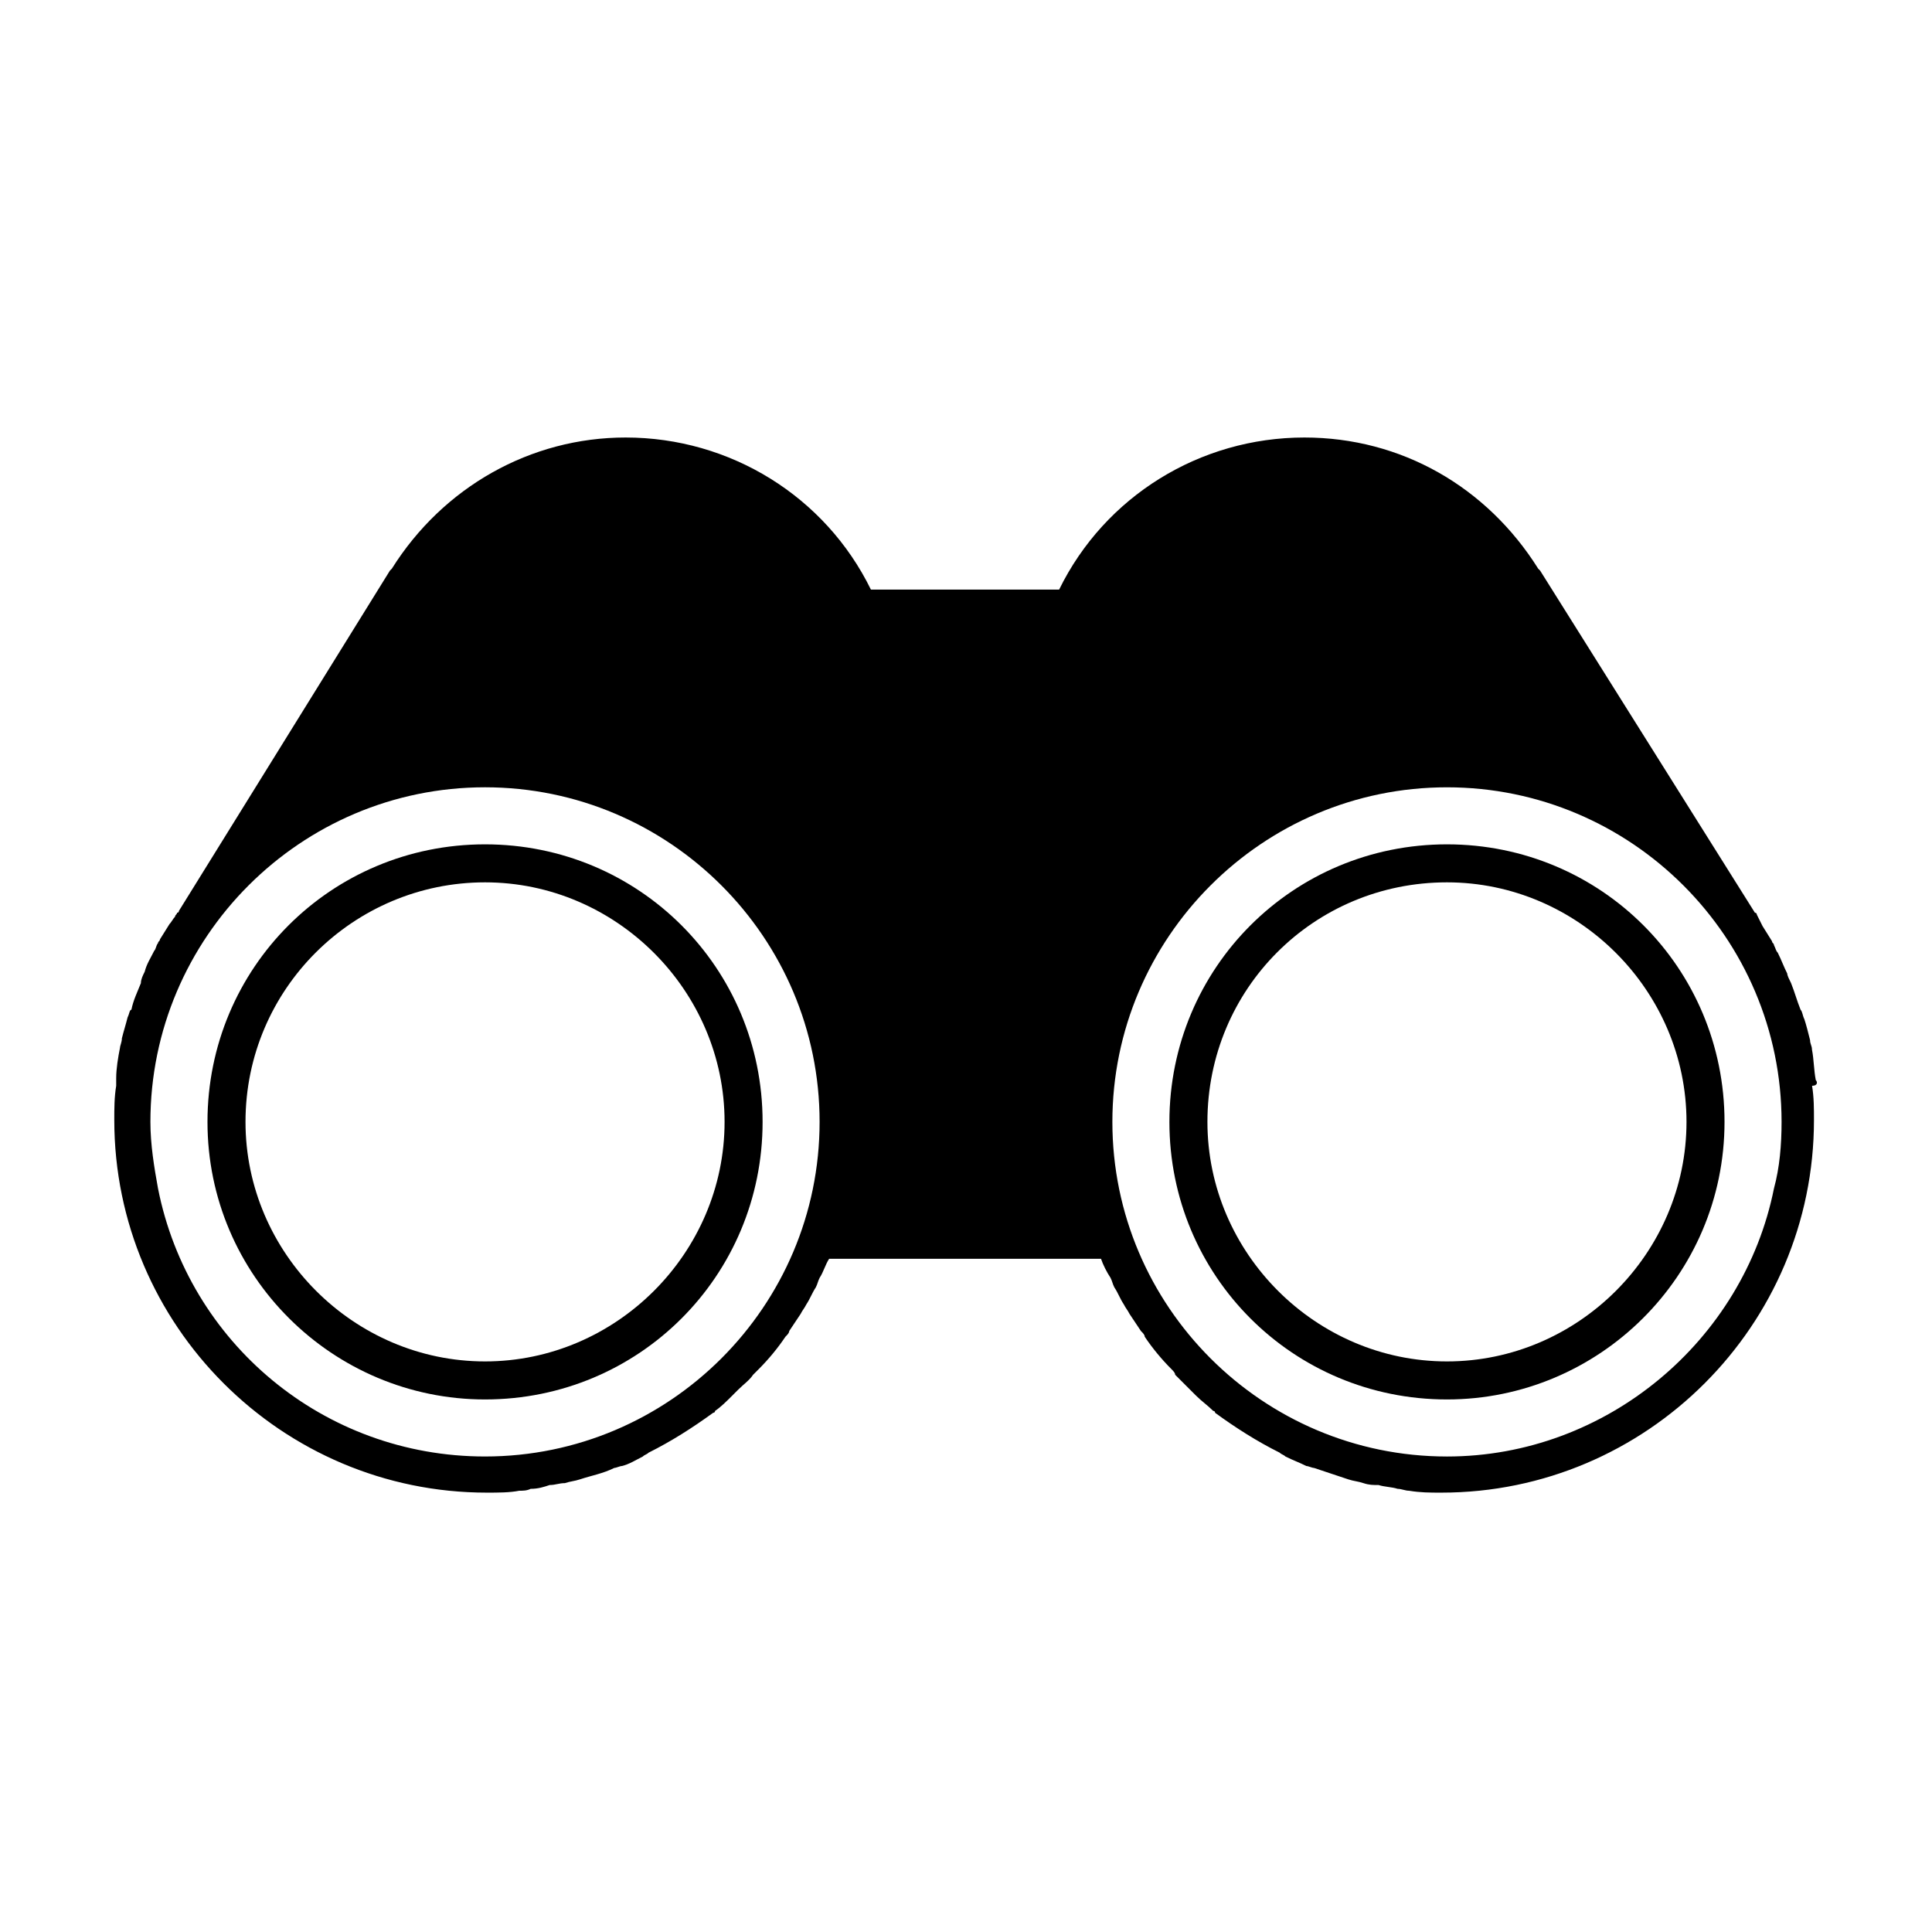
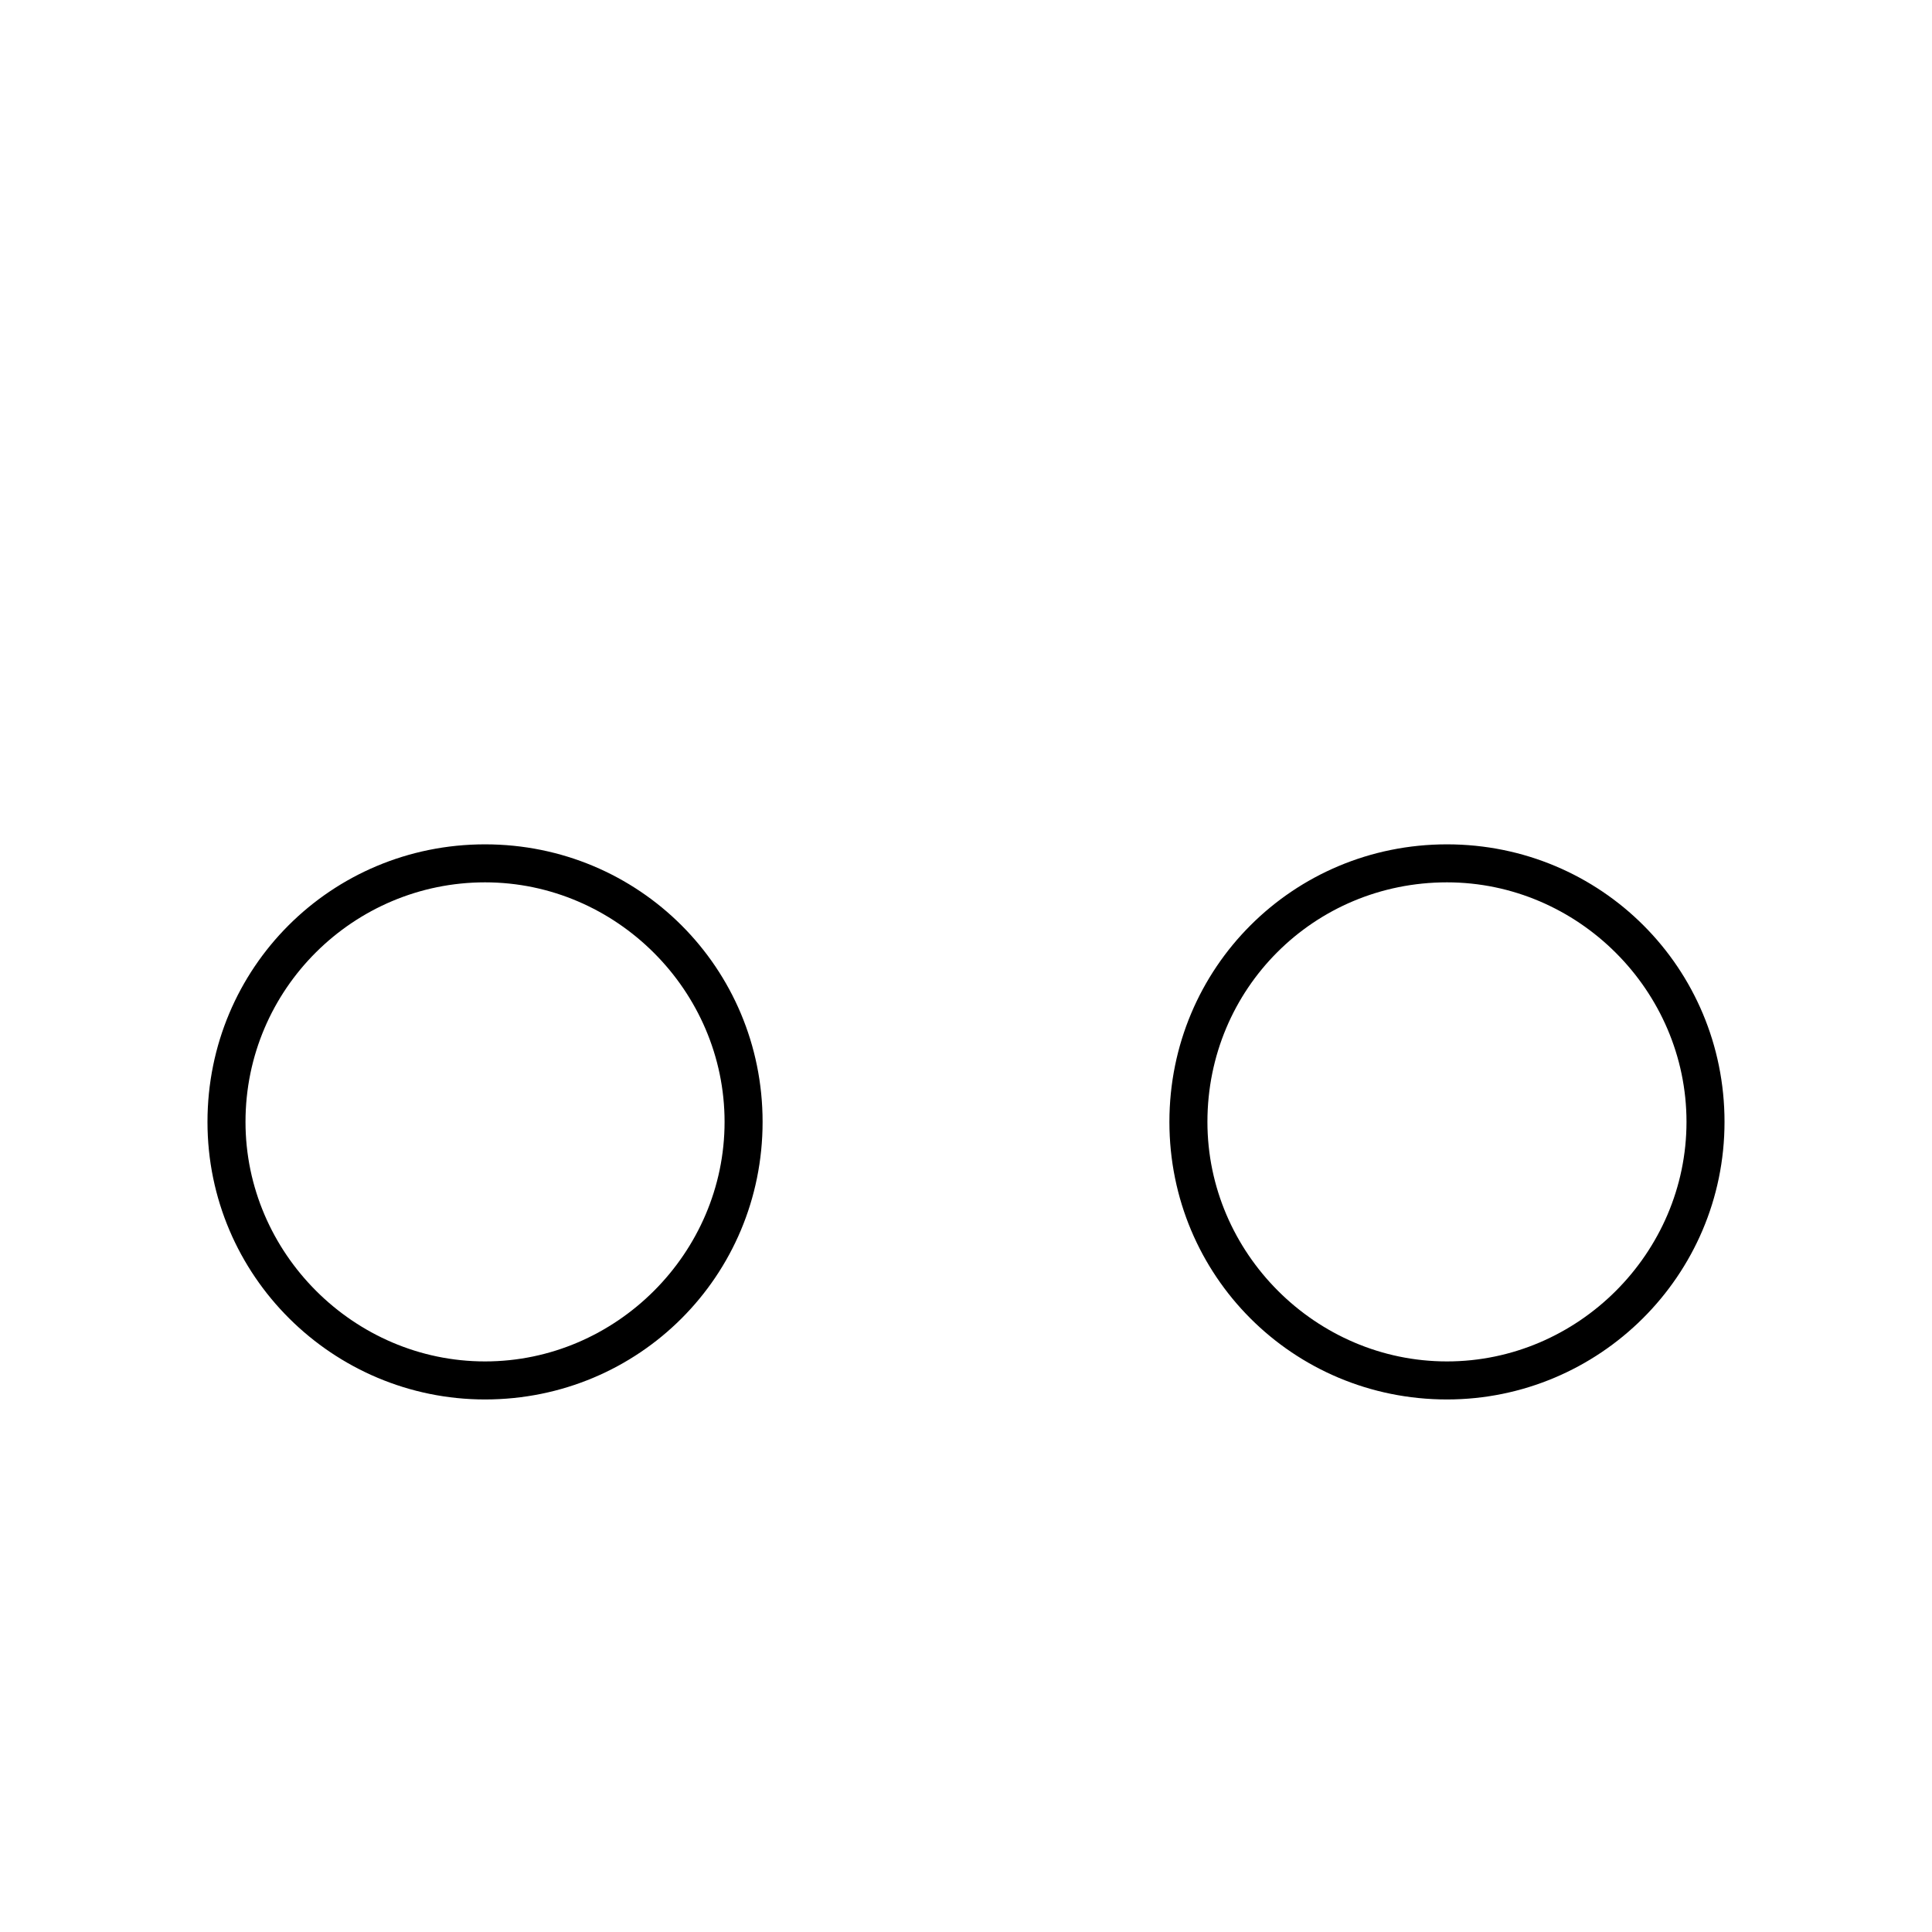
<svg xmlns="http://www.w3.org/2000/svg" fill="#000000" width="800px" height="800px" version="1.1" viewBox="144 144 512 512">
  <g>
    <path d="m272.54 514.87c40.809 0 73.555-32.746 73.555-73.555s-32.746-73.555-73.555-73.555-73.555 32.746-73.555 73.555c-0.004 40.809 33.25 73.555 73.555 73.555zm0-137.04c34.762 0 63.48 28.719 63.48 63.48s-28.719 63.48-63.48 63.48c-34.762 0-63.48-28.719-63.48-63.48 0-35.27 28.719-63.48 63.48-63.48z" />
-     <path d="m625.2 430.23c-0.504-2.519-0.504-5.543-1.008-8.062 0-1.008-0.504-1.512-0.504-2.519-0.504-2.016-1.008-4.031-1.512-5.543-0.504-1.008-0.504-2.016-1.008-2.519-1.008-2.519-1.512-4.535-2.519-7.055-0.504-1.008-1.008-2.016-1.008-2.519-1.008-2.016-1.512-3.527-2.519-5.543-0.504-0.504-0.504-1.008-1.008-2.016 0-0.504-0.504-0.504-0.504-1.008l-2.519-4.031c-0.504-1.008-1.008-2.016-1.512-3.023 0 0 0-0.504-0.504-0.504l-56.93-90.676-0.504-0.504c-13.602-21.664-36.273-34.762-61.969-34.762-27.711 0-52.898 15.617-64.992 40.305h-49.879c-12.09-24.688-37.281-40.305-64.992-40.305-25.191 0-48.367 13.098-61.969 34.762l-0.504 0.504-55.918 90.18s0 0.504-0.504 0.504c0 0.504-0.504 0.504-0.504 1.008-0.504 0.504-1.008 1.512-1.512 2.016l-2.519 4.031c0 0.504-0.504 0.504-0.504 1.008-0.504 0.504-0.504 1.512-1.008 2.016-1.008 2.016-2.016 3.527-2.519 5.543-0.504 1.008-1.008 2.016-1.008 3.023-1.008 2.519-2.016 4.535-2.519 7.055-0.5-0.004-0.5 1.004-1.004 2.012-0.504 2.016-1.008 3.527-1.512 5.543 0 1.008-0.504 2.016-0.504 2.519-0.504 2.519-1.008 5.543-1.008 8.062v2.016c-0.504 3.023-0.504 6.047-0.504 9.07 0 54.41 44.336 98.746 98.746 98.746 3.023 0 6.047 0 8.566-0.504 1.008 0 2.016 0 3.023-0.504 2.016 0 3.527-0.504 5.039-1.008 1.512 0 2.519-0.504 4.031-0.504 1.512-0.504 2.519-0.504 4.031-1.008 3.023-1.008 6.047-1.512 9.07-3.023 0.504 0 1.512-0.504 2.016-0.504 2.016-0.504 3.527-1.512 5.543-2.519 0.504-0.504 1.008-0.504 1.512-1.008 6.047-3.023 11.586-6.551 17.129-10.578 0 0 0.504 0 0.504-0.504 1.512-1.008 3.023-2.519 4.535-4.031 0.504-0.504 1.008-1.008 1.512-1.512 1.512-1.512 3.023-2.519 4.031-4.031 0.504-0.504 1.008-1.008 1.512-1.512 2.519-2.519 5.039-5.543 7.055-8.566 0.504-0.504 1.008-1.008 1.008-1.512 1.008-1.512 2.016-3.023 3.023-4.535 0.504-1.008 1.008-1.512 1.512-2.519 1.008-1.512 1.512-3.023 2.519-4.535 0.504-1.008 0.504-1.512 1.008-2.519 1.008-1.512 1.512-3.527 2.519-5.039h72.043c0.504 1.512 1.512 3.527 2.519 5.039 0.504 1.008 0.504 1.512 1.008 2.519 1.008 1.512 1.512 3.023 2.519 4.535 0.504 1.008 1.008 1.512 1.512 2.519 1.008 1.512 2.016 3.023 3.023 4.535 0.504 0.504 1.008 1.008 1.008 1.512 2.016 3.023 4.535 6.047 7.055 8.566 0.504 0.504 1.008 1.008 1.008 1.512 1.512 1.512 2.519 2.519 4.031 4.031 0.504 0.504 1.008 1.008 1.512 1.512 1.512 1.512 3.023 2.519 4.535 4.031 0 0 0.504 0 0.504 0.504 5.543 4.031 11.082 7.559 17.129 10.578 0.504 0.504 1.008 0.504 1.512 1.008 2.016 1.008 3.527 1.512 5.543 2.519 0.504 0 1.512 0.504 2.016 0.504 3.023 1.008 6.047 2.016 9.07 3.023 1.512 0.504 2.519 0.504 4.031 1.008 1.512 0.504 2.519 0.504 4.031 0.504 1.512 0.504 3.527 0.504 5.039 1.008 1.008 0 2.016 0.504 3.023 0.504 3.023 0.504 5.543 0.504 8.566 0.504 54.41 0 98.746-44.336 98.746-98.746 0-3.023 0-6.047-0.504-9.07 1.488-0.004 1.488-1.012 0.984-1.516zm-186.41 11.086c0-48.871 39.801-88.672 88.672-88.672s88.672 39.801 88.672 88.672c0 6.047-0.504 12.09-2.016 17.633-8.062 40.305-44.336 71.039-86.656 71.039-48.871-0.004-88.672-39.805-88.672-88.672zm-166.26 88.668c-42.824 0-78.594-30.23-86.656-71.039-1.008-5.543-2.016-11.586-2.016-17.633 0-48.871 39.801-88.672 88.672-88.672s88.672 39.801 88.672 88.672-39.805 88.672-88.672 88.672z" />
-     <path d="m527.46 514.87c40.305 0 73.555-32.746 73.555-73.555s-32.746-73.555-73.555-73.555c-40.809 0-73.555 32.746-73.555 73.555s32.746 73.555 73.555 73.555zm0-137.04c34.762 0 63.48 28.719 63.48 63.48s-28.719 63.48-63.48 63.48c-34.762 0-63.48-28.719-63.48-63.48 0-35.27 28.215-63.48 63.48-63.48z" />
+     <path d="m527.46 514.87c40.305 0 73.555-32.746 73.555-73.555s-32.746-73.555-73.555-73.555c-40.809 0-73.555 32.746-73.555 73.555s32.746 73.555 73.555 73.555zm0-137.04c34.762 0 63.48 28.719 63.48 63.48s-28.719 63.48-63.48 63.48c-34.762 0-63.48-28.719-63.48-63.48 0-35.27 28.215-63.48 63.48-63.48" />
  </g>
</svg>